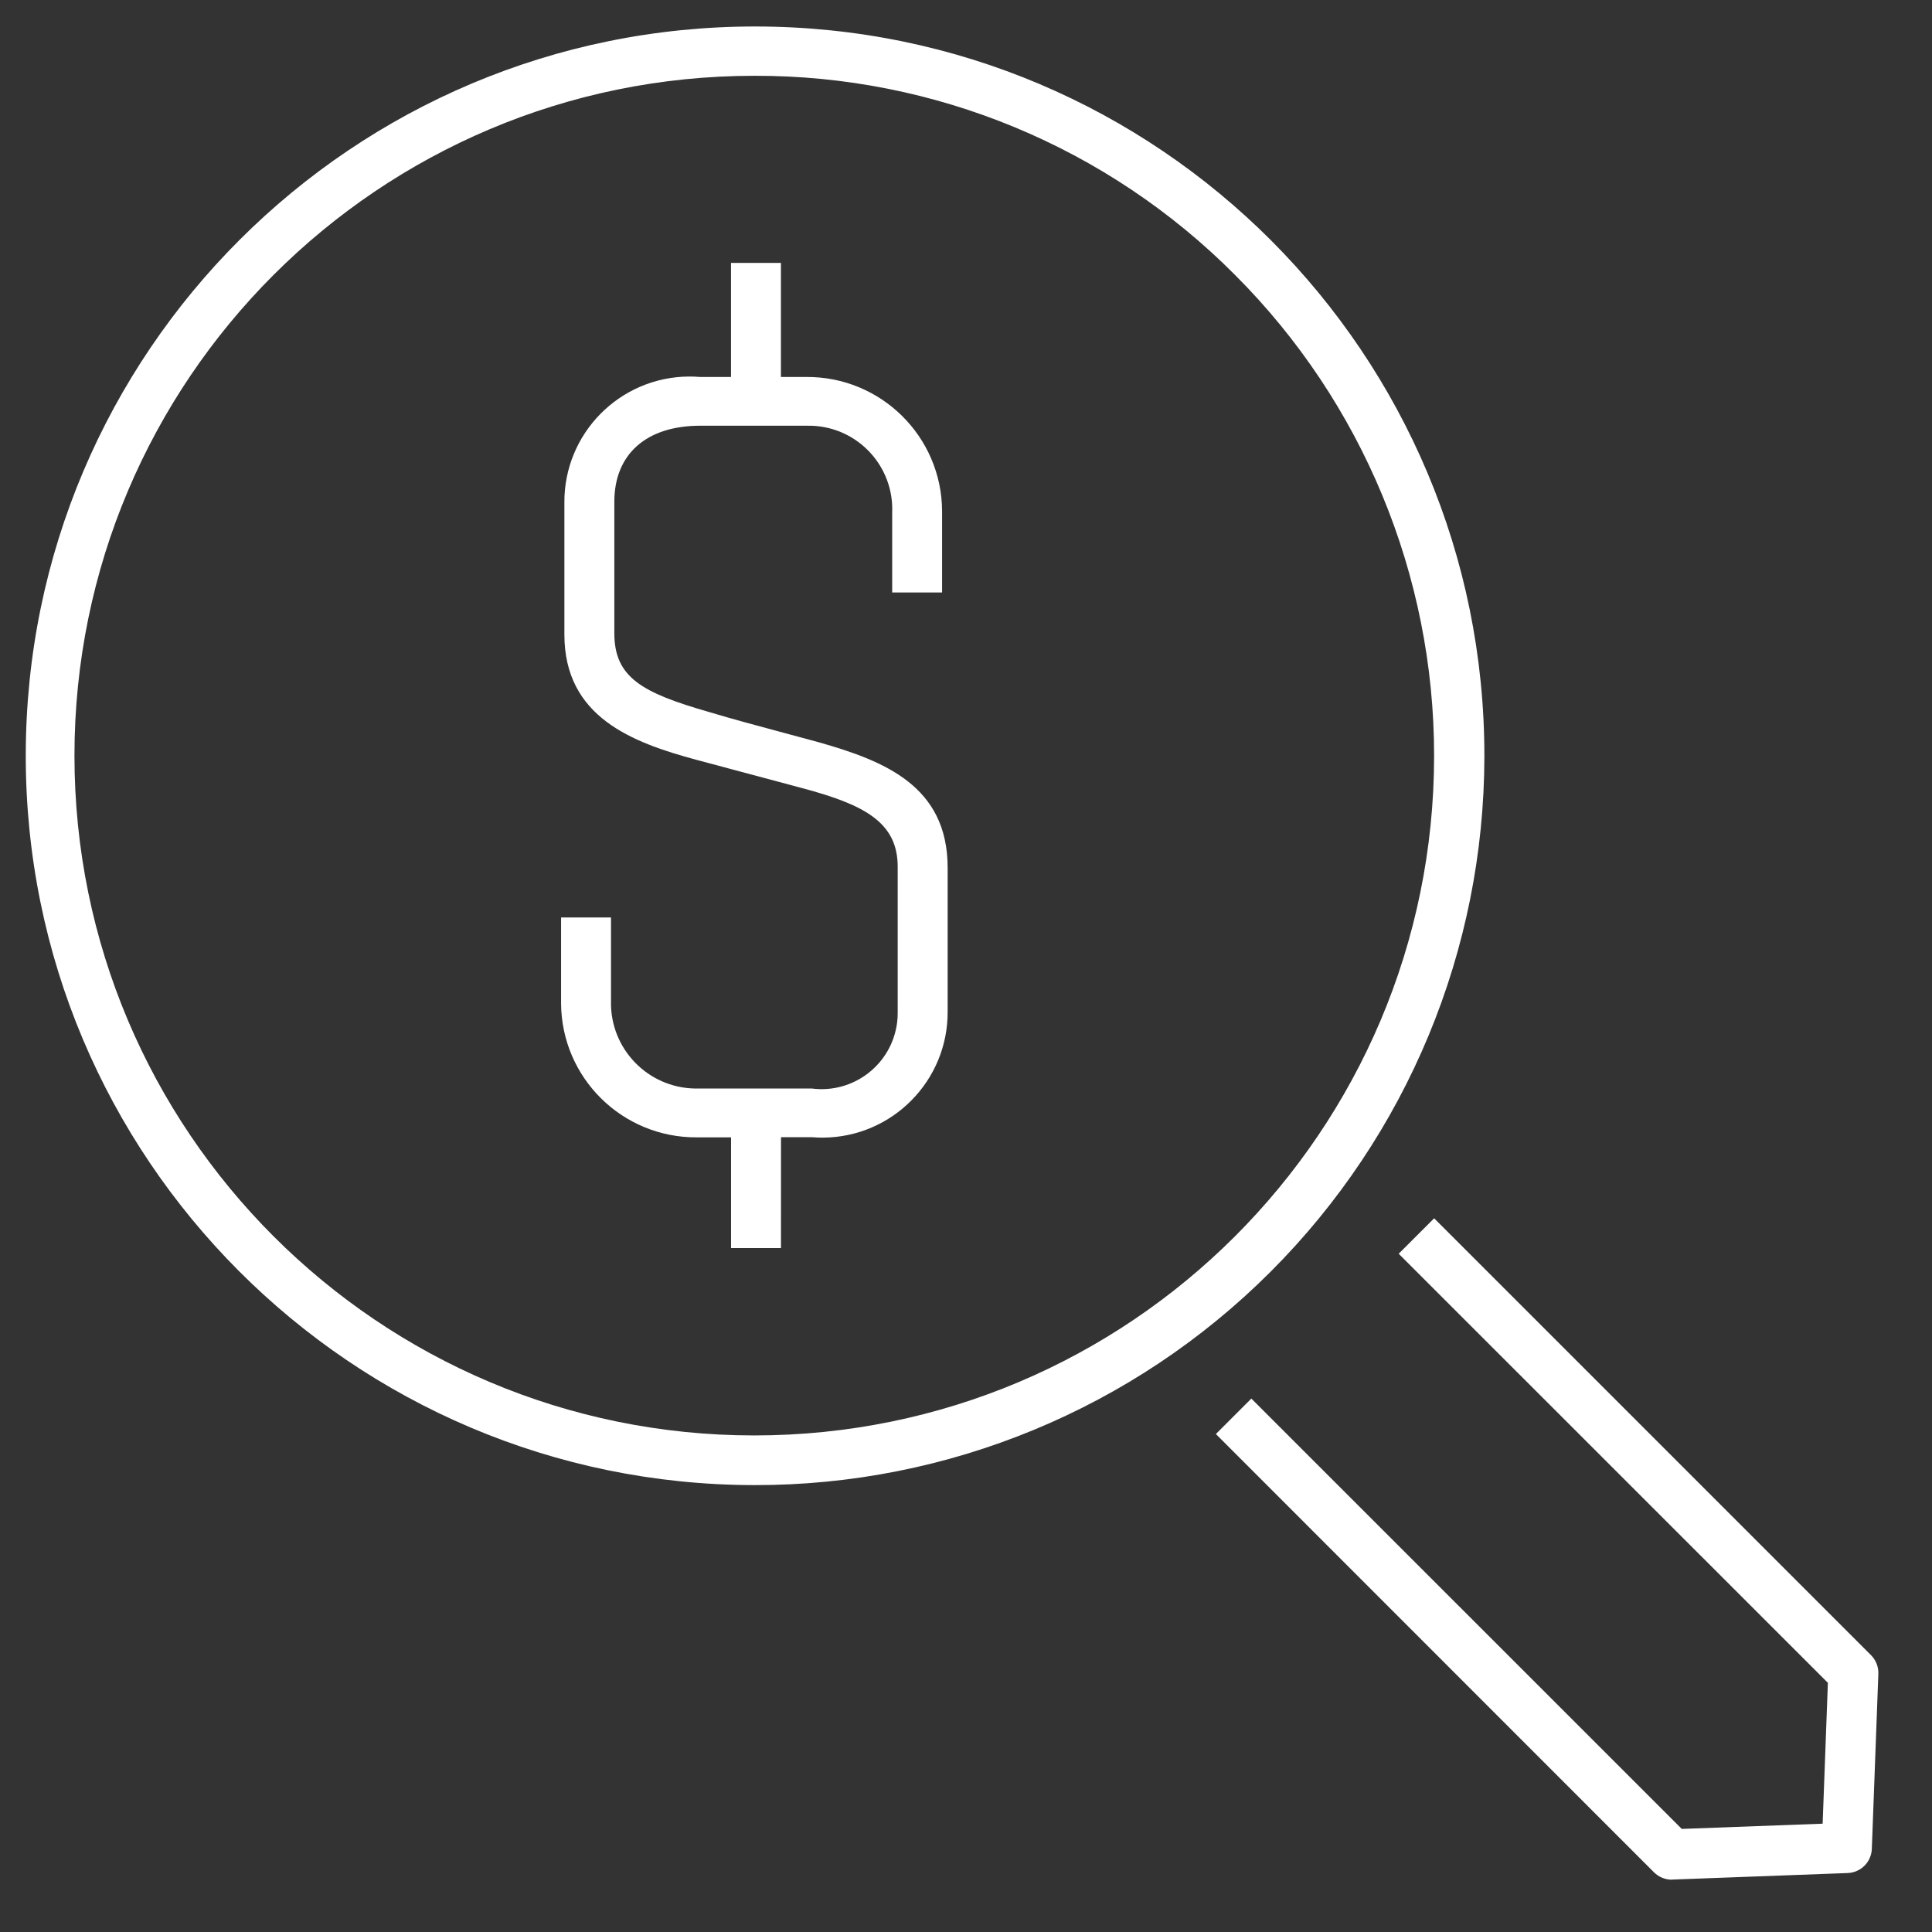
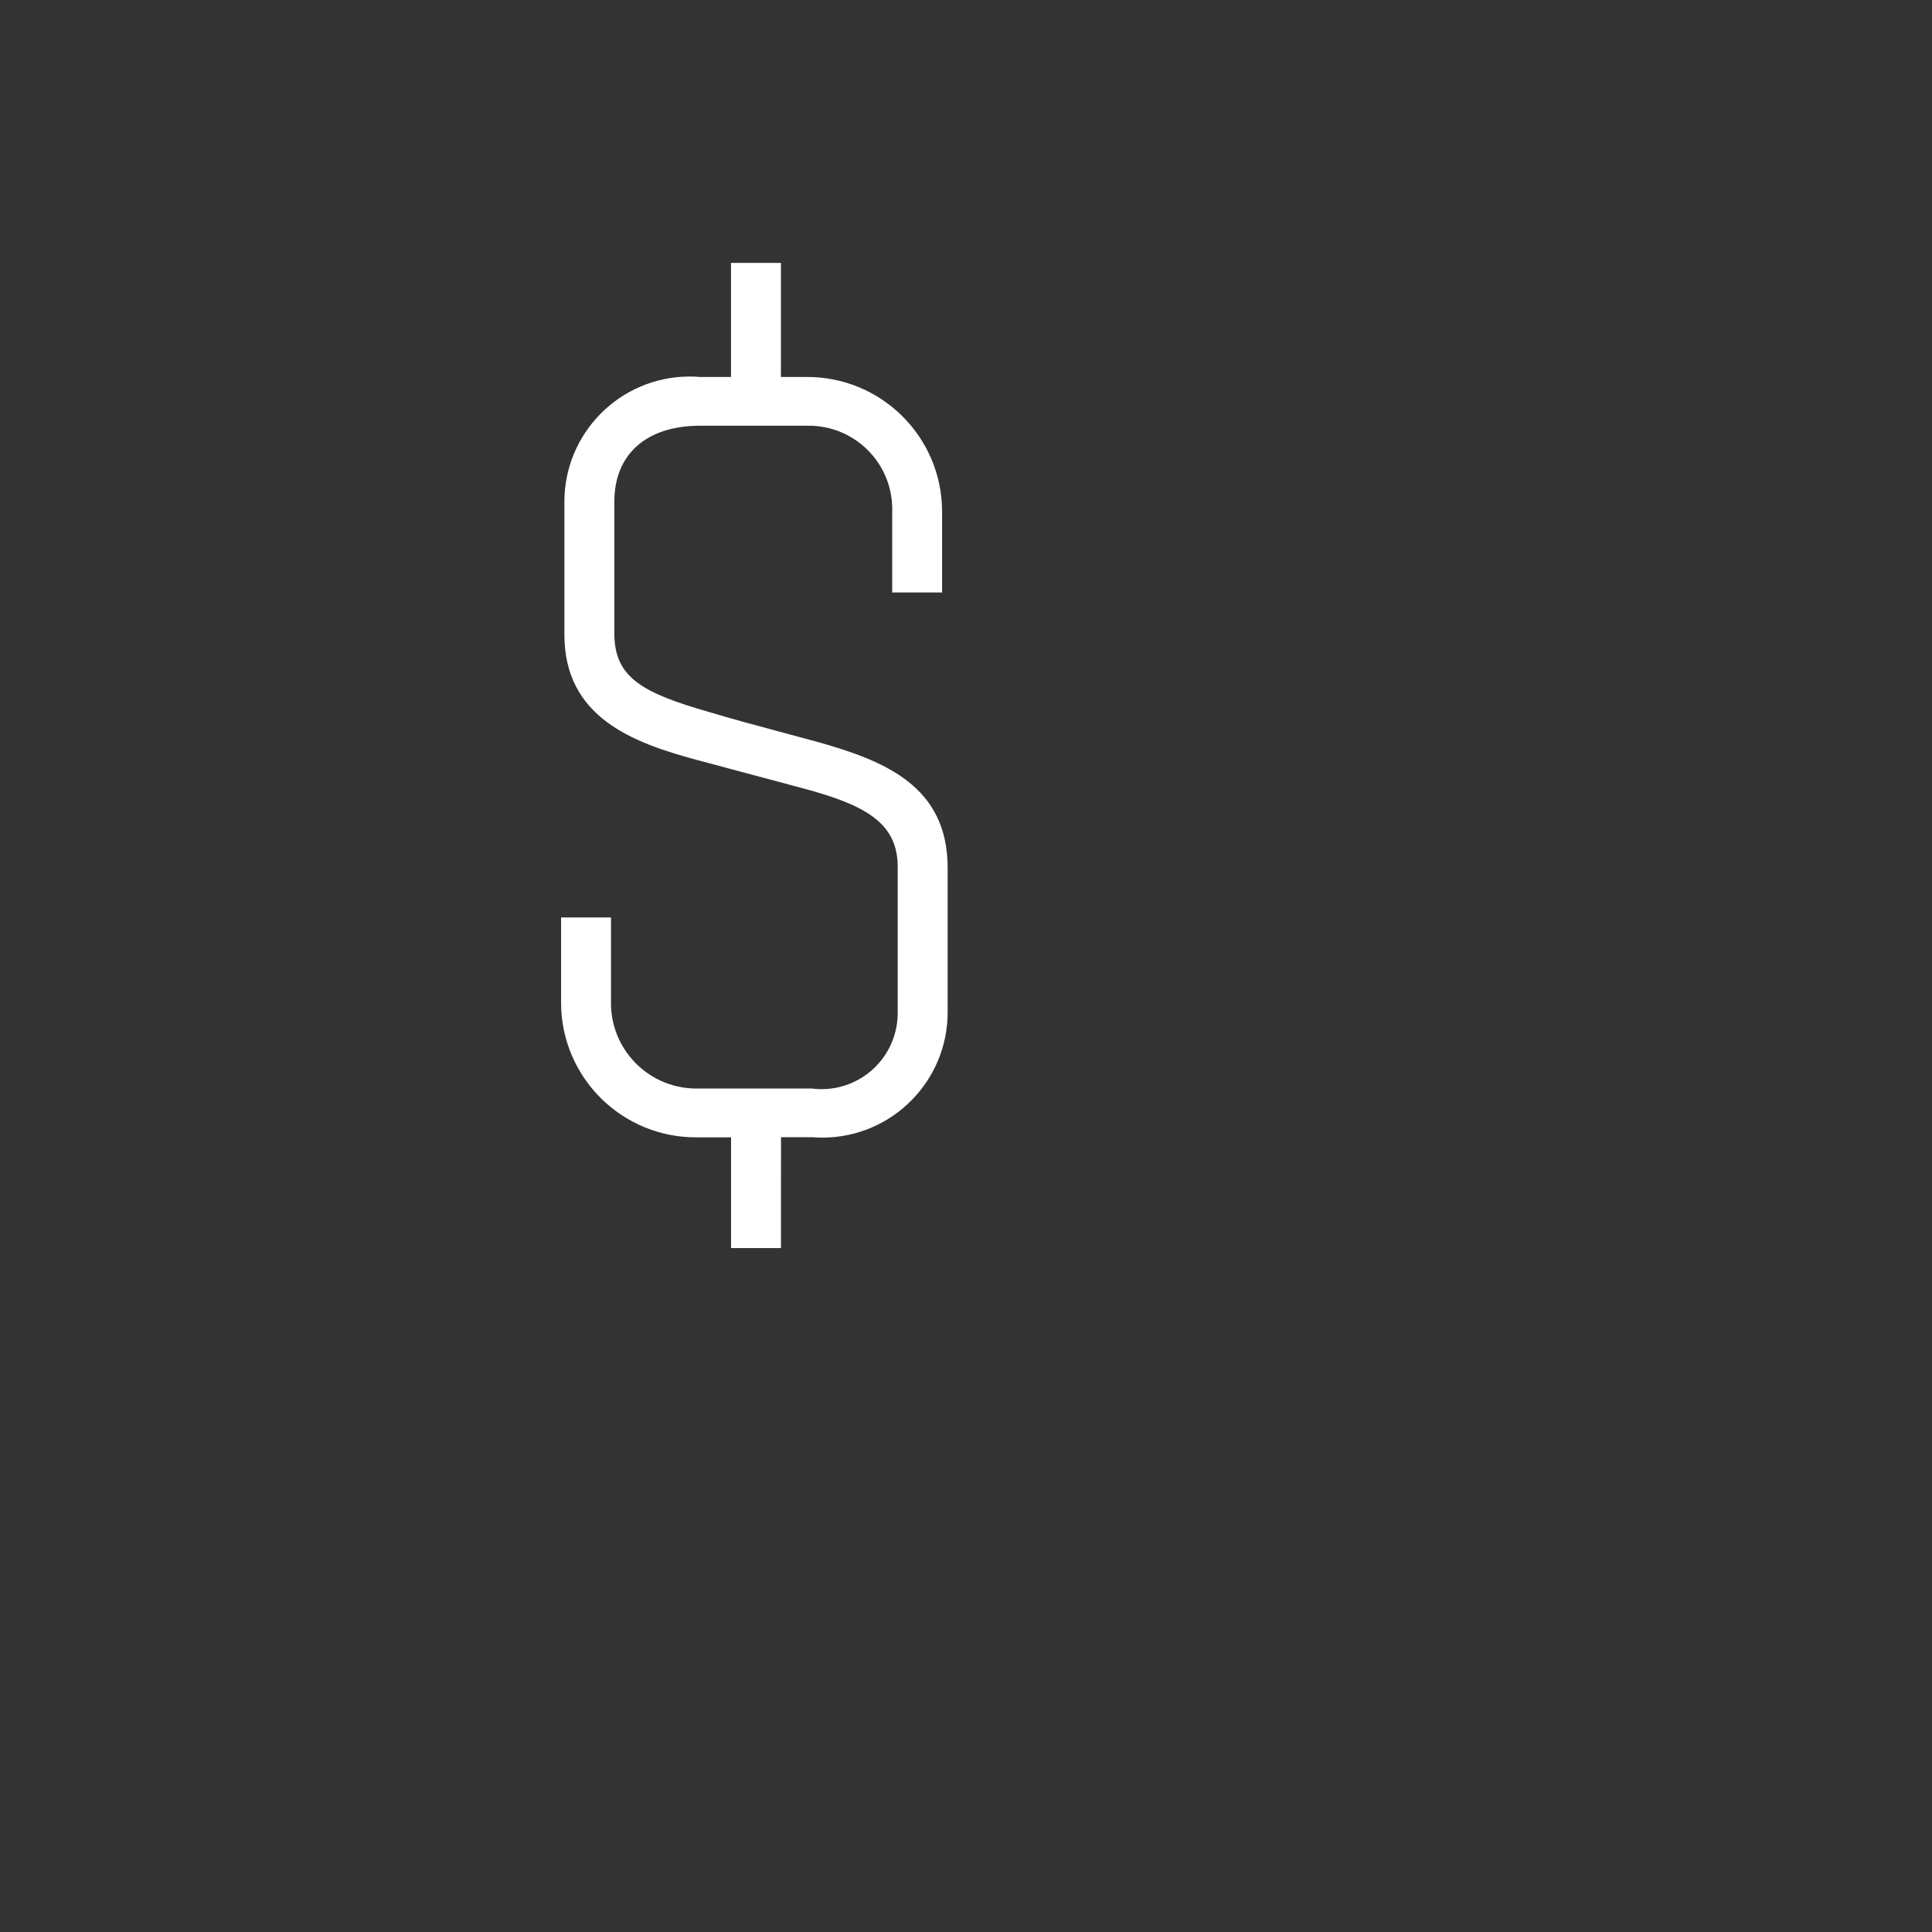
<svg xmlns="http://www.w3.org/2000/svg" version="1.1" id="Layer_1" x="0px" y="0px" viewBox="0 0 48 48" style="enable-background:new 0 0 48 48;" xml:space="preserve">
  <rect x="0" y="0" width="48" height="48" fill="#333333" stroke="none" />
  <style type="text/css">
	.st0{fill:#FFFFFF;}
</style>
  <g>
    <g id="Quote_1">
      <g id="home">
        <g id="Group_4532" transform="translate(51 52)">
          <g>
            <g id="Group_4532-2" transform="translate(0 0)">
-               <path id="Path_5338" class="st0" d="M-32.258-15.103c-10.007-0.01-18.112-8.13-18.102-18.137        s8.13-18.112,18.137-18.102s18.112,8.13,18.102,18.137c-0.005,4.803-1.916,9.408-5.314,12.803        C-22.835-17.001-27.449-15.094-32.258-15.103 M-32.258-50.117c-9.328-0.001-16.891,7.56-16.892,16.888        c-0.001,9.328,7.56,16.891,16.888,16.892s16.891-7.56,16.892-16.888c0.001-4.48-1.779-8.777-4.947-11.945        C-23.477-48.348-27.777-50.129-32.258-50.117" />
-               <path id="Path_5339" class="st0" d="M-9.465-5.3c-0.165-0-0.324-0.066-0.441-0.182l-10.886-10.89l0.881-0.881        l10.694,10.692l3.5-0.13l0.13-3.5l-10.663-10.66l0.881-0.881l10.854,10.854c0.122,0.123,0.188,0.291,0.182,0.464        l-0.162,4.349c-0.012,0.326-0.274,0.588-0.6,0.6l-4.347,0.162L-9.465-5.3z" />
              <path id="Path_5340" class="st0" d="M-31.597-20.992h-1.24v-2.751h-0.852c-1.85,0.012-3.359-1.477-3.371-3.326        c-0-0.025-0-0.049,0-0.073v-2.064h1.24v2.092c-0.02,1.172,0.914,2.138,2.086,2.158        c0.015,0,0.03,0,0.045,0h2.861c1.036,0.133,1.983-0.6,2.116-1.636        c0.011-0.083,0.016-0.166,0.015-0.249v-3.624c0-1.108-0.832-1.542-2.364-1.952l-2.643-0.707        c-1.585-0.429-3.274-1.058-3.274-3.114v-3.27c-0.013-1.72,1.371-3.124,3.091-3.137        c0.093-0.001,0.187,0.003,0.28,0.011h0.769v-2.834h1.24v2.834h0.633c1.85-0.012,3.359,1.477,3.371,3.326        c0,0.025,0,0.049-0,0.073v1.955h-1.24v-1.984c0.047-1.145-0.843-2.111-1.988-2.158        c-0.048-0.002-0.095-0.002-0.142-0.001h-2.642c-1.335,0-2.131,0.707-2.131,1.888v3.267c0,1.1,0.691,1.48,2.344,1.955        c0.668,0.2,1.14,0.323,1.638,0.458c0.337,0.091,0.684,0.185,1.111,0.3c1.615,0.461,3.188,1.081,3.188,3.113v3.568        c0.013,1.72-1.372,3.125-3.092,3.138c-0.093,0.001-0.186-0.003-0.279-0.011h-0.769L-31.597-20.992z" />
            </g>
          </g>
        </g>
      </g>
    </g>
  </g>
</svg>